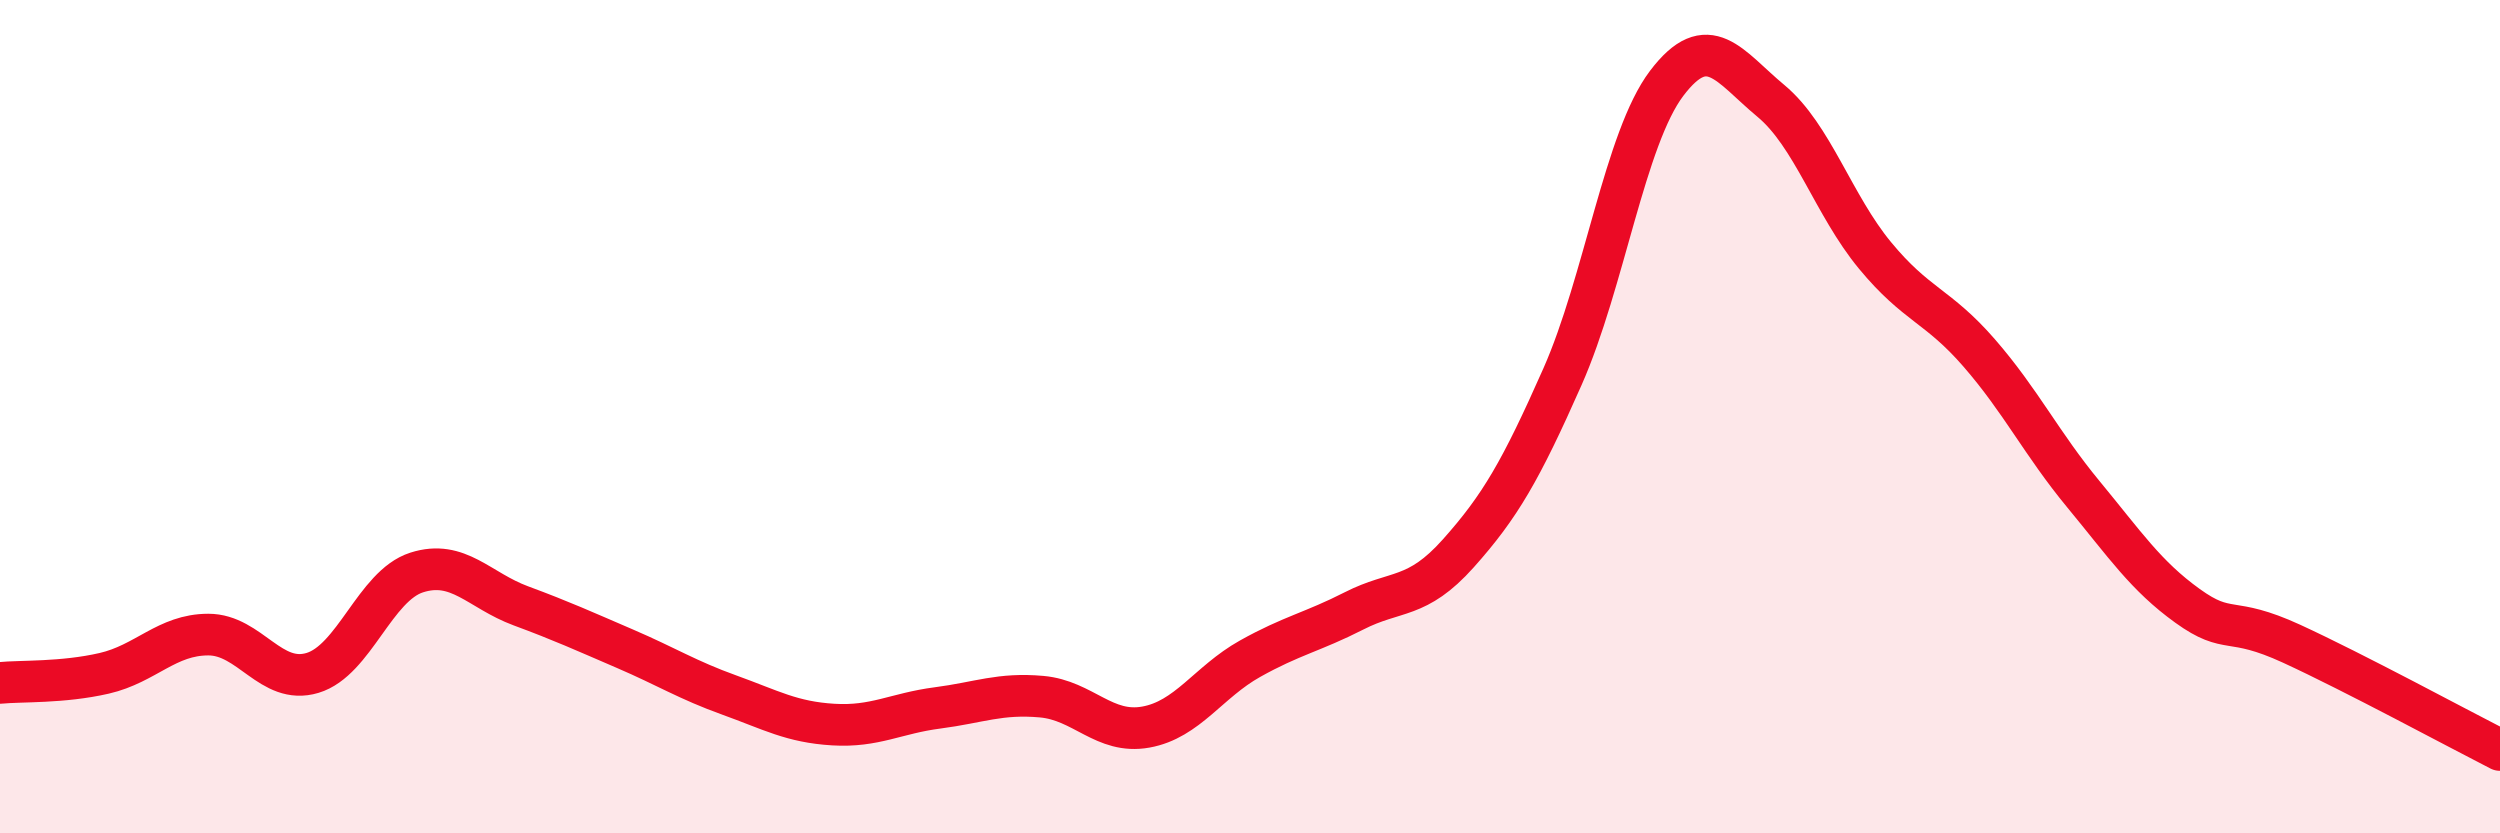
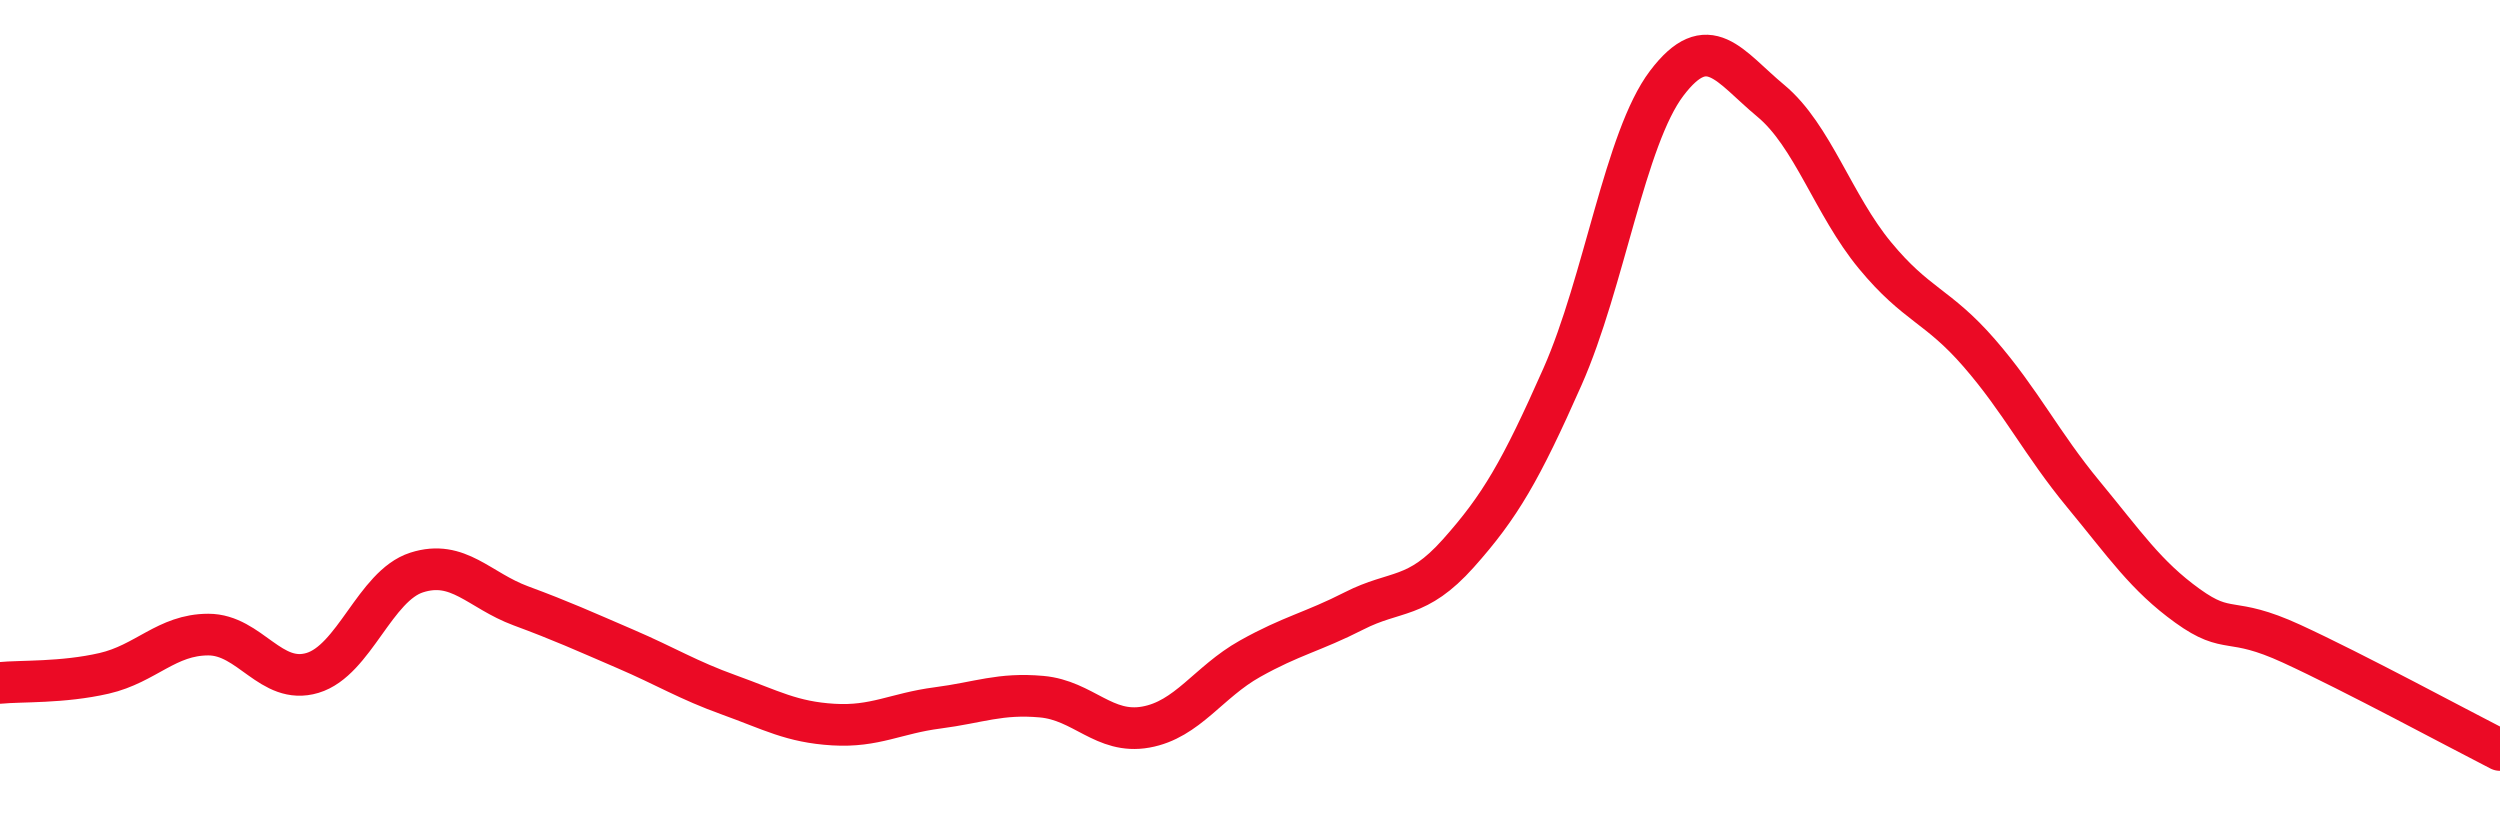
<svg xmlns="http://www.w3.org/2000/svg" width="60" height="20" viewBox="0 0 60 20">
-   <path d="M 0,16.39 C 0.5,16.34 1.5,16.39 2.5,16.16 C 3.5,15.93 4,15.23 5,15.23 C 6,15.23 6.5,16.45 7.5,16.15 C 8.5,15.85 9,14.06 10,13.74 C 11,13.42 11.5,14.17 12.5,14.54 C 13.5,14.91 14,15.14 15,15.57 C 16,16 16.5,16.32 17.5,16.68 C 18.5,17.04 19,17.33 20,17.39 C 21,17.45 21.5,17.12 22.5,16.99 C 23.5,16.86 24,16.63 25,16.72 C 26,16.81 26.5,17.63 27.5,17.45 C 28.5,17.27 29,16.37 30,15.81 C 31,15.25 31.5,15.17 32.5,14.66 C 33.5,14.15 34,14.4 35,13.28 C 36,12.16 36.5,11.3 37.5,9.04 C 38.5,6.78 39,3.32 40,2 C 41,0.68 41.5,1.59 42.5,2.42 C 43.5,3.25 44,4.92 45,6.13 C 46,7.34 46.5,7.32 47.5,8.47 C 48.5,9.62 49,10.65 50,11.86 C 51,13.07 51.5,13.82 52.5,14.54 C 53.5,15.26 53.5,14.76 55,15.45 C 56.5,16.14 59,17.49 60,18L60 20L0 20Z" fill="#EB0A25" opacity="0.1" stroke-linecap="round" stroke-linejoin="round" />
  <path d="M 0,16.39 C 0.5,16.34 1.5,16.39 2.5,16.16 C 3.5,15.93 4,15.23 5,15.23 C 6,15.23 6.5,16.45 7.5,16.15 C 8.5,15.85 9,14.06 10,13.74 C 11,13.42 11.5,14.17 12.5,14.54 C 13.5,14.91 14,15.14 15,15.57 C 16,16 16.5,16.32 17.5,16.68 C 18.5,17.04 19,17.33 20,17.39 C 21,17.45 21.5,17.12 22.5,16.99 C 23.5,16.86 24,16.63 25,16.72 C 26,16.81 26.5,17.63 27.5,17.45 C 28.5,17.27 29,16.37 30,15.81 C 31,15.25 31.5,15.17 32.5,14.66 C 33.5,14.15 34,14.4 35,13.28 C 36,12.16 36.5,11.3 37.5,9.04 C 38.5,6.78 39,3.32 40,2 C 41,0.68 41.5,1.59 42.5,2.42 C 43.5,3.25 44,4.92 45,6.13 C 46,7.34 46.5,7.32 47.5,8.47 C 48.5,9.62 49,10.65 50,11.86 C 51,13.07 51.5,13.82 52.5,14.54 C 53.5,15.26 53.5,14.76 55,15.45 C 56.5,16.14 59,17.49 60,18" stroke="#EB0A25" stroke-width="1" fill="none" stroke-linecap="round" stroke-linejoin="round" />
</svg>